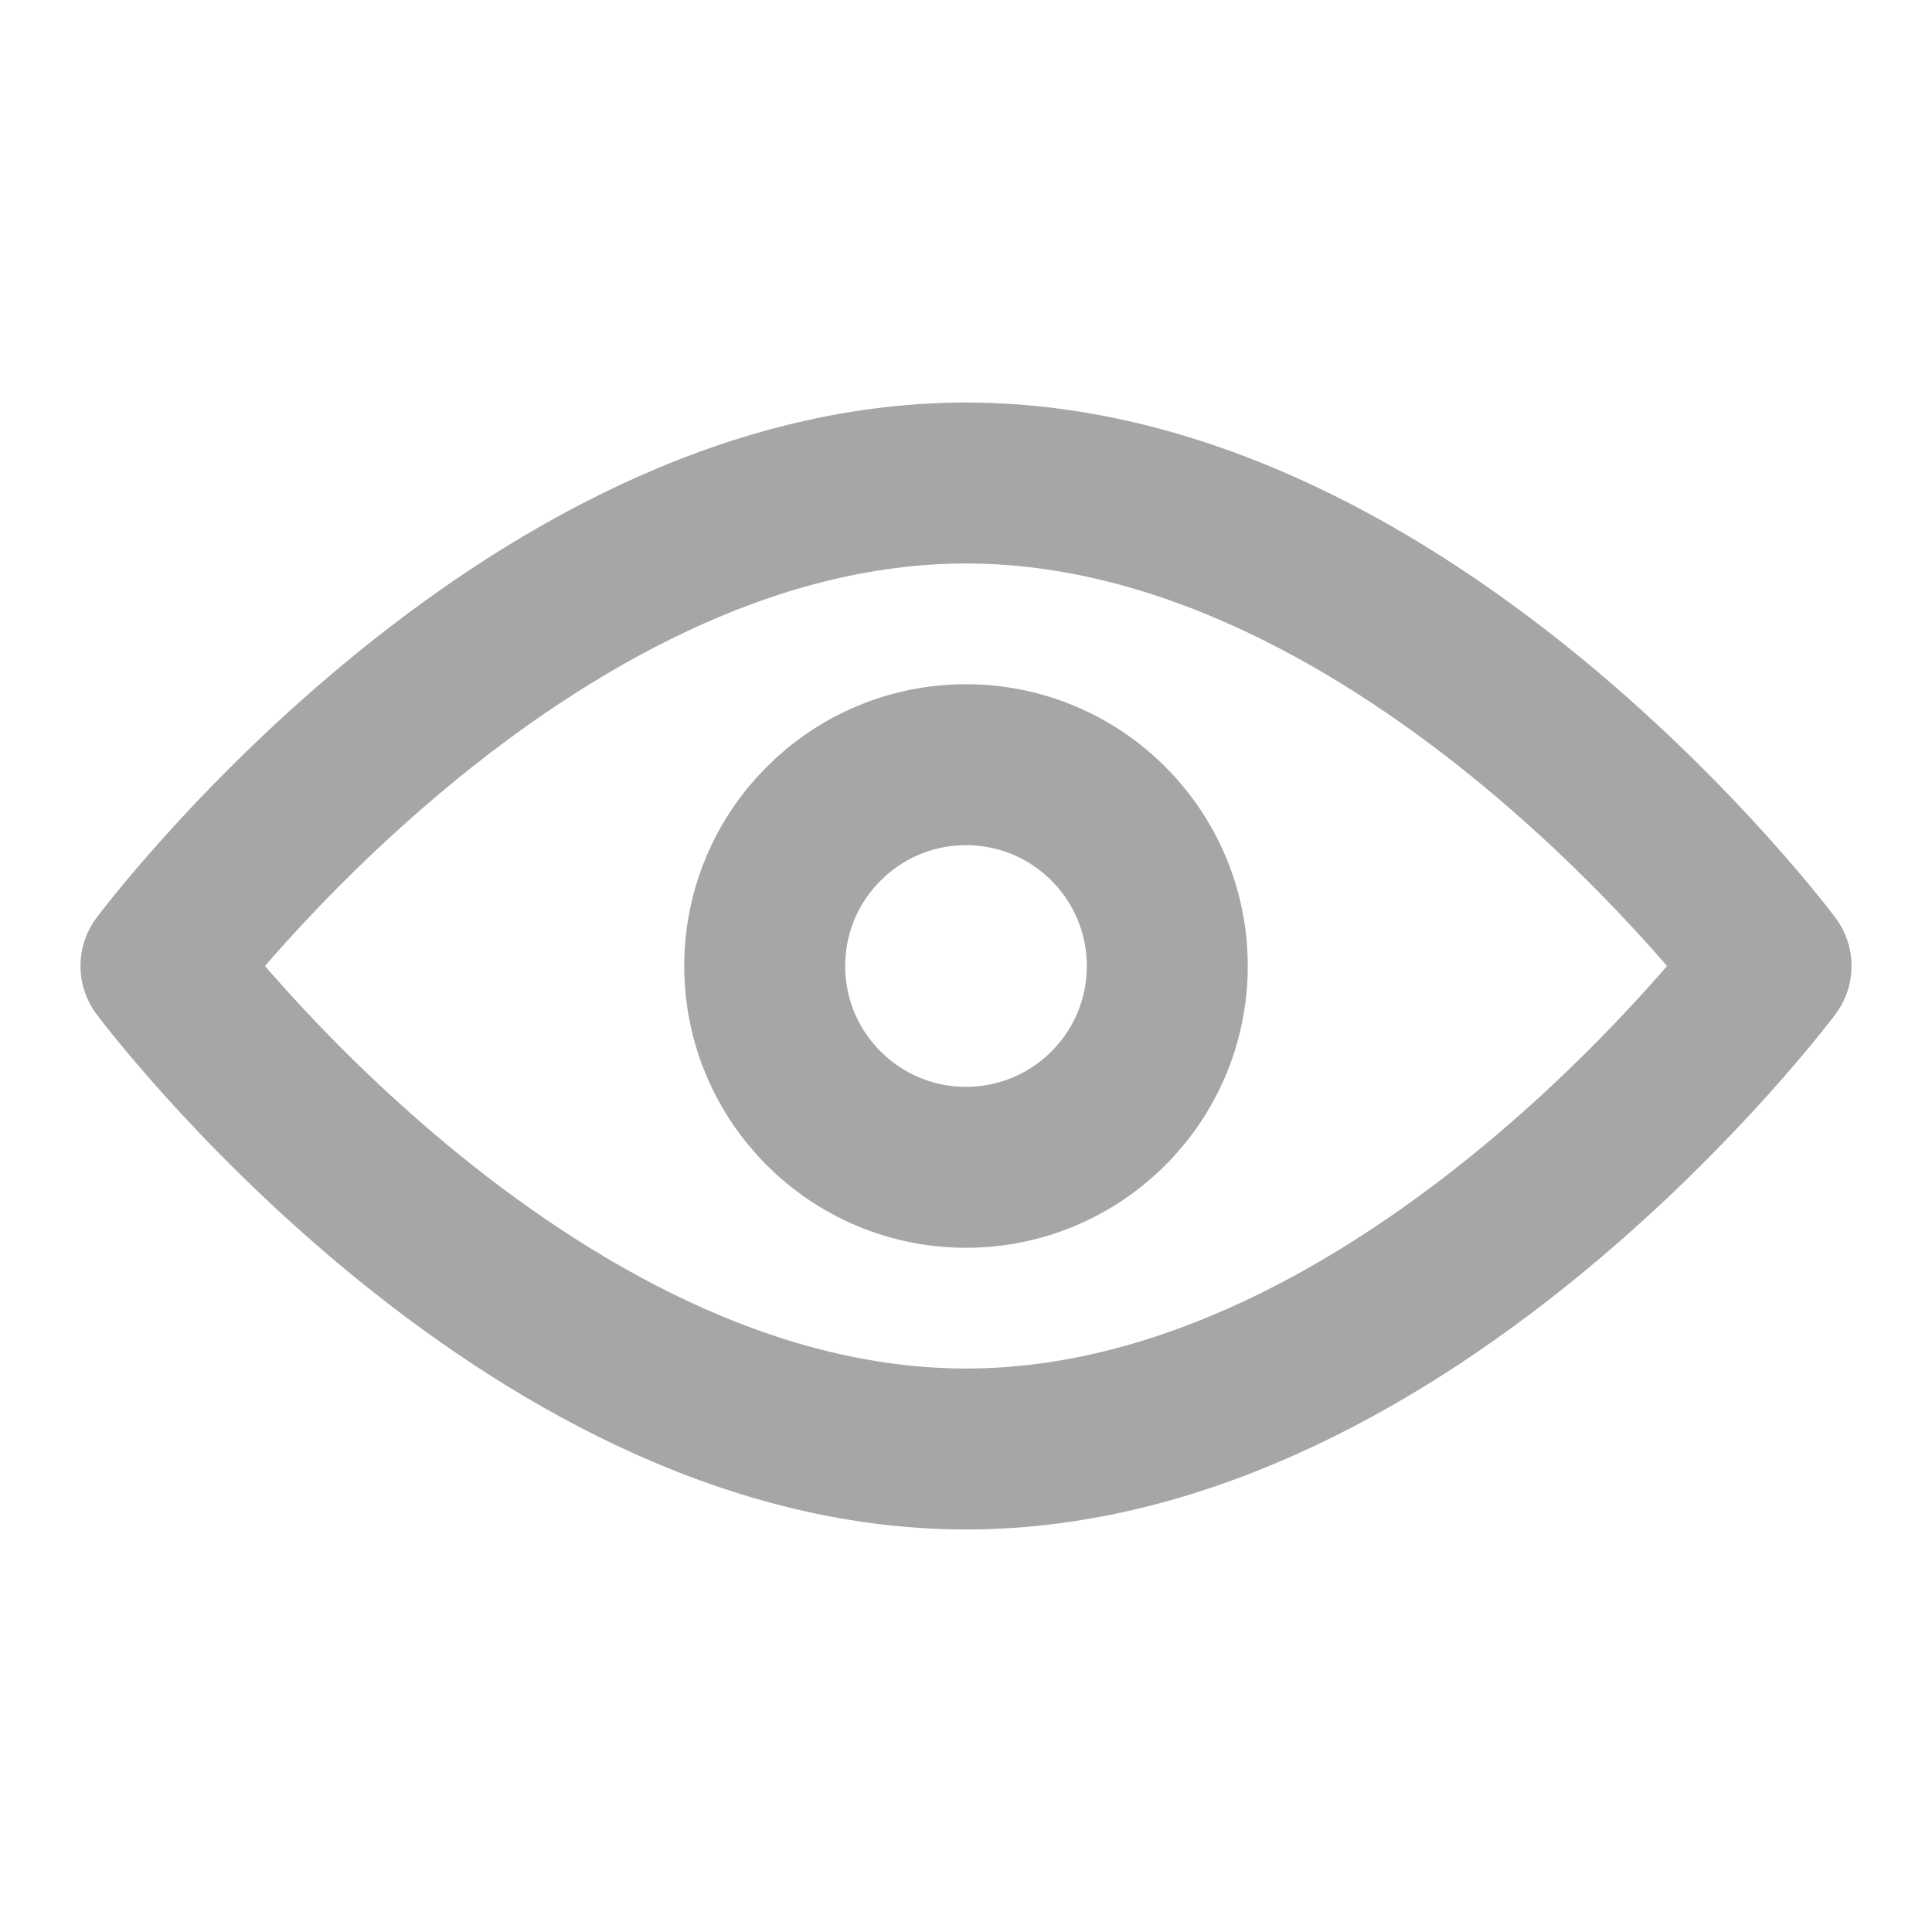
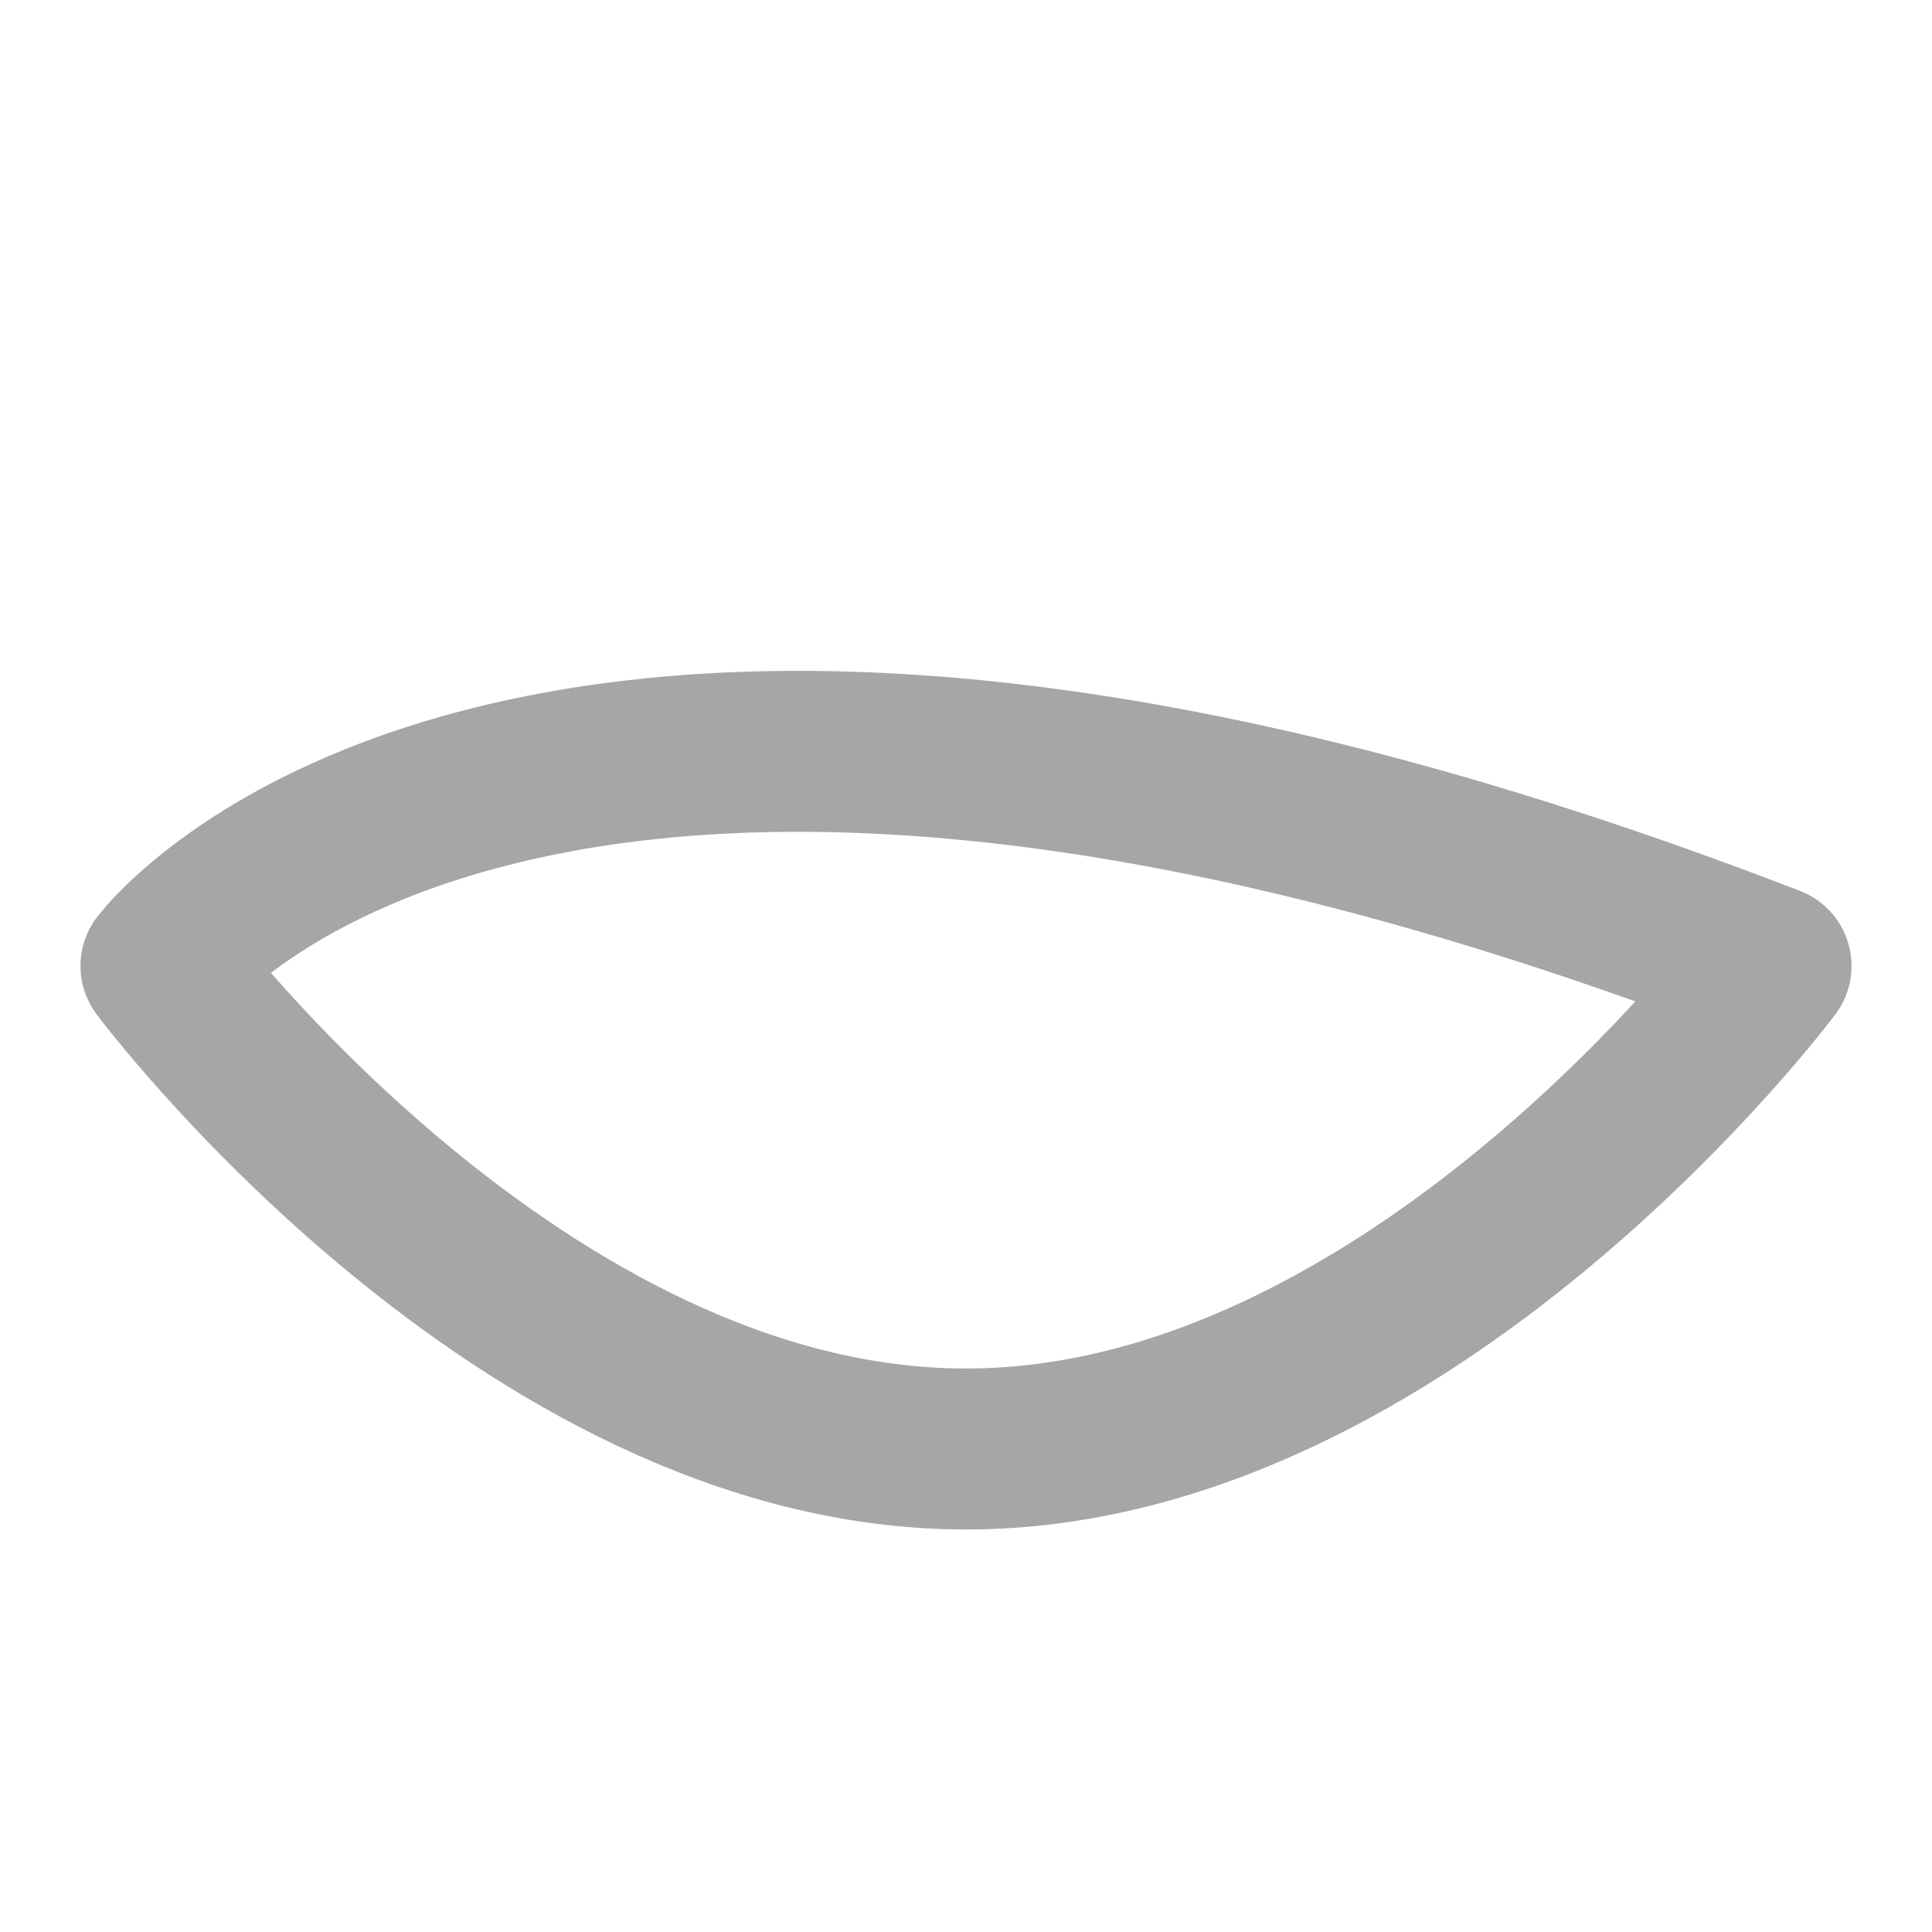
<svg xmlns="http://www.w3.org/2000/svg" width="16" height="16" viewBox="0 0 16 16" fill="none">
-   <path d="M8 12C11.682 12 14.667 8 14.667 8C14.667 8 11.682 4 8 4C4.318 4 1.333 8 1.333 8C1.333 8 4.318 12 8 12Z" stroke="rgba(166, 166, 166, 1)" stroke-width="1.333" stroke-linejoin="round">
- </path>
-   <path d="M8 9.667C8.921 9.667 9.667 8.921 9.667 8C9.667 7.08 8.921 6.333 8 6.333C7.08 6.333 6.333 7.08 6.333 8C6.333 8.921 7.08 9.667 8 9.667Z" stroke="rgba(166, 166, 166, 1)" stroke-width="1.333" stroke-linejoin="round">
+   <path d="M8 12C11.682 12 14.667 8 14.667 8C4.318 4 1.333 8 1.333 8C1.333 8 4.318 12 8 12Z" stroke="rgba(166, 166, 166, 1)" stroke-width="1.333" stroke-linejoin="round">
</path>
</svg>